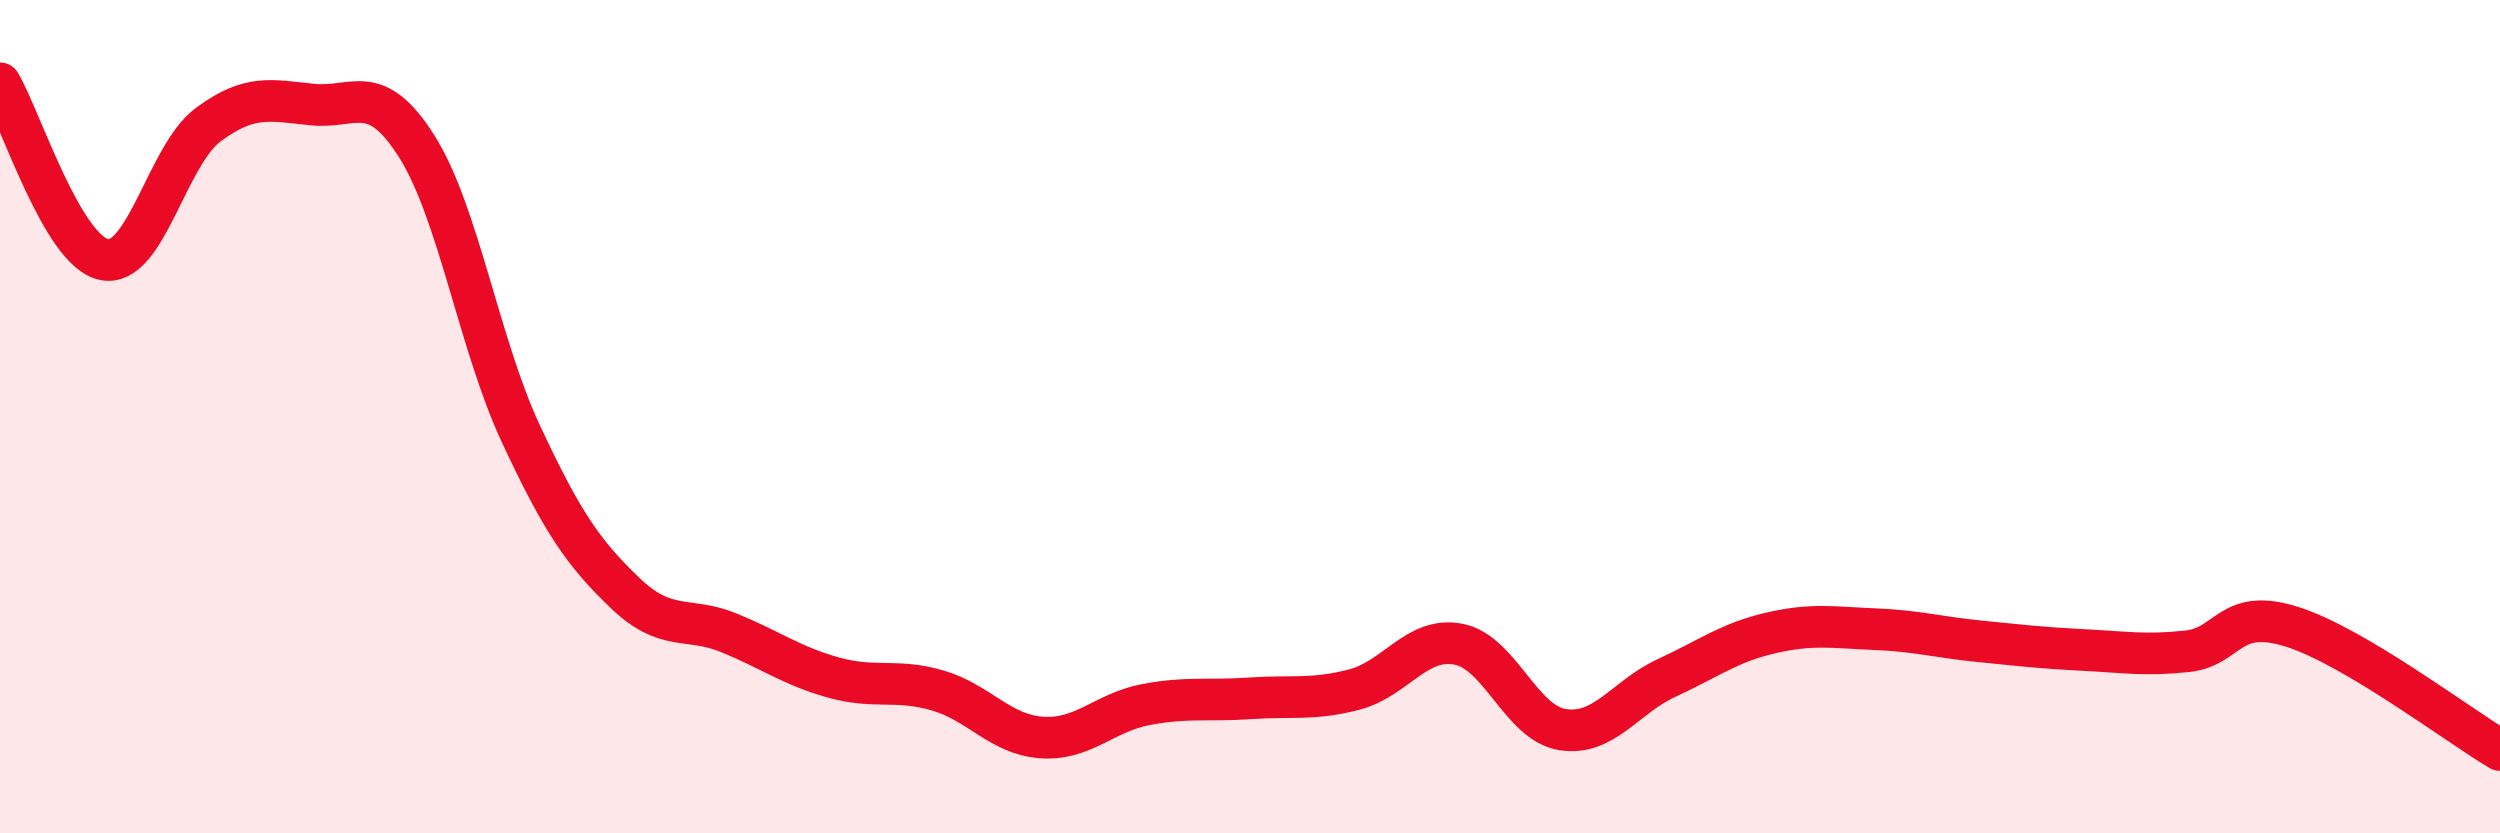
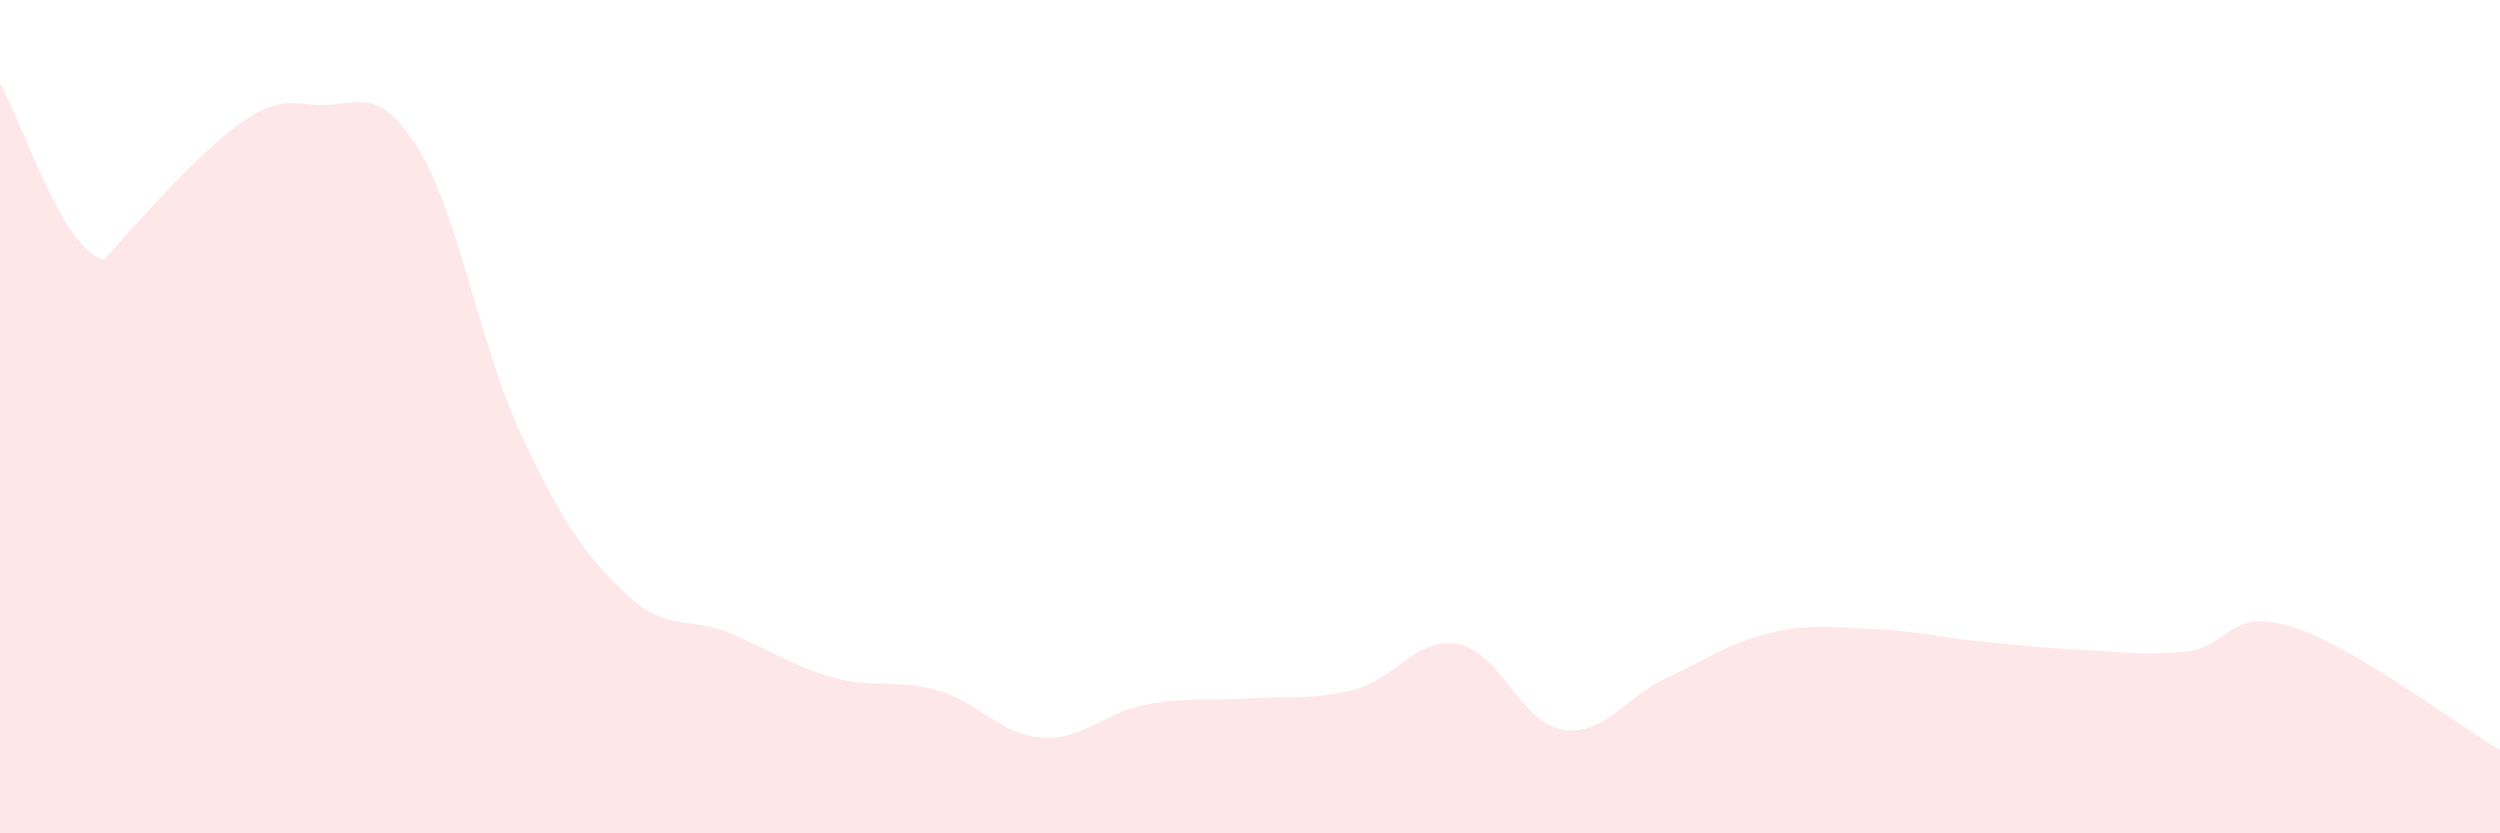
<svg xmlns="http://www.w3.org/2000/svg" width="60" height="20" viewBox="0 0 60 20">
-   <path d="M 0,2 C 0.5,2.85 1.5,6.03 2.5,6.23 C 3.5,6.43 4,3.73 5,2.99 C 6,2.25 6.5,2.41 7.5,2.51 C 8.5,2.61 9,1.93 10,3.51 C 11,5.09 11.5,8.27 12.5,10.41 C 13.5,12.55 14,13.27 15,14.23 C 16,15.19 16.5,14.78 17.5,15.19 C 18.5,15.6 19,15.98 20,16.26 C 21,16.54 21.5,16.28 22.5,16.57 C 23.5,16.86 24,17.63 25,17.7 C 26,17.77 26.5,17.1 27.5,16.91 C 28.5,16.72 29,16.83 30,16.76 C 31,16.69 31.5,16.81 32.5,16.55 C 33.5,16.29 34,15.27 35,15.46 C 36,15.65 36.5,17.35 37.5,17.51 C 38.5,17.67 39,16.73 40,16.27 C 41,15.81 41.5,15.42 42.5,15.19 C 43.5,14.96 44,15.06 45,15.1 C 46,15.14 46.5,15.29 47.5,15.39 C 48.5,15.49 49,15.55 50,15.6 C 51,15.65 51.5,15.74 52.5,15.63 C 53.5,15.52 53.5,14.57 55,15.04 C 56.5,15.51 59,17.41 60,18L60 20L0 20Z" fill="#EB0A25" opacity="0.1" stroke-linecap="round" stroke-linejoin="round" />
-   <path d="M 0,2 C 0.5,2.85 1.5,6.03 2.5,6.23 C 3.5,6.43 4,3.73 5,2.99 C 6,2.25 6.5,2.41 7.5,2.51 C 8.5,2.61 9,1.93 10,3.51 C 11,5.09 11.5,8.27 12.5,10.41 C 13.5,12.55 14,13.27 15,14.23 C 16,15.19 16.5,14.78 17.5,15.19 C 18.5,15.6 19,15.98 20,16.26 C 21,16.54 21.5,16.28 22.5,16.57 C 23.5,16.86 24,17.63 25,17.7 C 26,17.77 26.5,17.1 27.5,16.91 C 28.5,16.72 29,16.83 30,16.76 C 31,16.69 31.5,16.81 32.5,16.55 C 33.5,16.29 34,15.27 35,15.46 C 36,15.65 36.5,17.35 37.5,17.51 C 38.5,17.67 39,16.73 40,16.27 C 41,15.81 41.5,15.42 42.5,15.19 C 43.5,14.96 44,15.06 45,15.1 C 46,15.14 46.5,15.29 47.5,15.39 C 48.5,15.49 49,15.55 50,15.6 C 51,15.65 51.5,15.74 52.5,15.63 C 53.5,15.52 53.5,14.57 55,15.04 C 56.5,15.51 59,17.41 60,18" stroke="#EB0A25" stroke-width="1" fill="none" stroke-linecap="round" stroke-linejoin="round" />
+   <path d="M 0,2 C 0.5,2.85 1.5,6.03 2.5,6.23 C 6,2.25 6.5,2.41 7.5,2.51 C 8.5,2.61 9,1.93 10,3.51 C 11,5.09 11.5,8.27 12.5,10.41 C 13.5,12.55 14,13.27 15,14.23 C 16,15.19 16.5,14.78 17.5,15.19 C 18.5,15.6 19,15.98 20,16.26 C 21,16.54 21.5,16.28 22.5,16.57 C 23.5,16.86 24,17.63 25,17.7 C 26,17.77 26.5,17.1 27.5,16.91 C 28.5,16.72 29,16.83 30,16.76 C 31,16.69 31.5,16.81 32.5,16.55 C 33.5,16.29 34,15.27 35,15.46 C 36,15.65 36.5,17.35 37.5,17.51 C 38.5,17.67 39,16.73 40,16.27 C 41,15.81 41.5,15.42 42.5,15.19 C 43.5,14.96 44,15.06 45,15.1 C 46,15.14 46.5,15.29 47.5,15.39 C 48.5,15.49 49,15.55 50,15.6 C 51,15.65 51.5,15.74 52.5,15.63 C 53.5,15.52 53.5,14.57 55,15.04 C 56.5,15.51 59,17.41 60,18L60 20L0 20Z" fill="#EB0A25" opacity="0.1" stroke-linecap="round" stroke-linejoin="round" />
</svg>